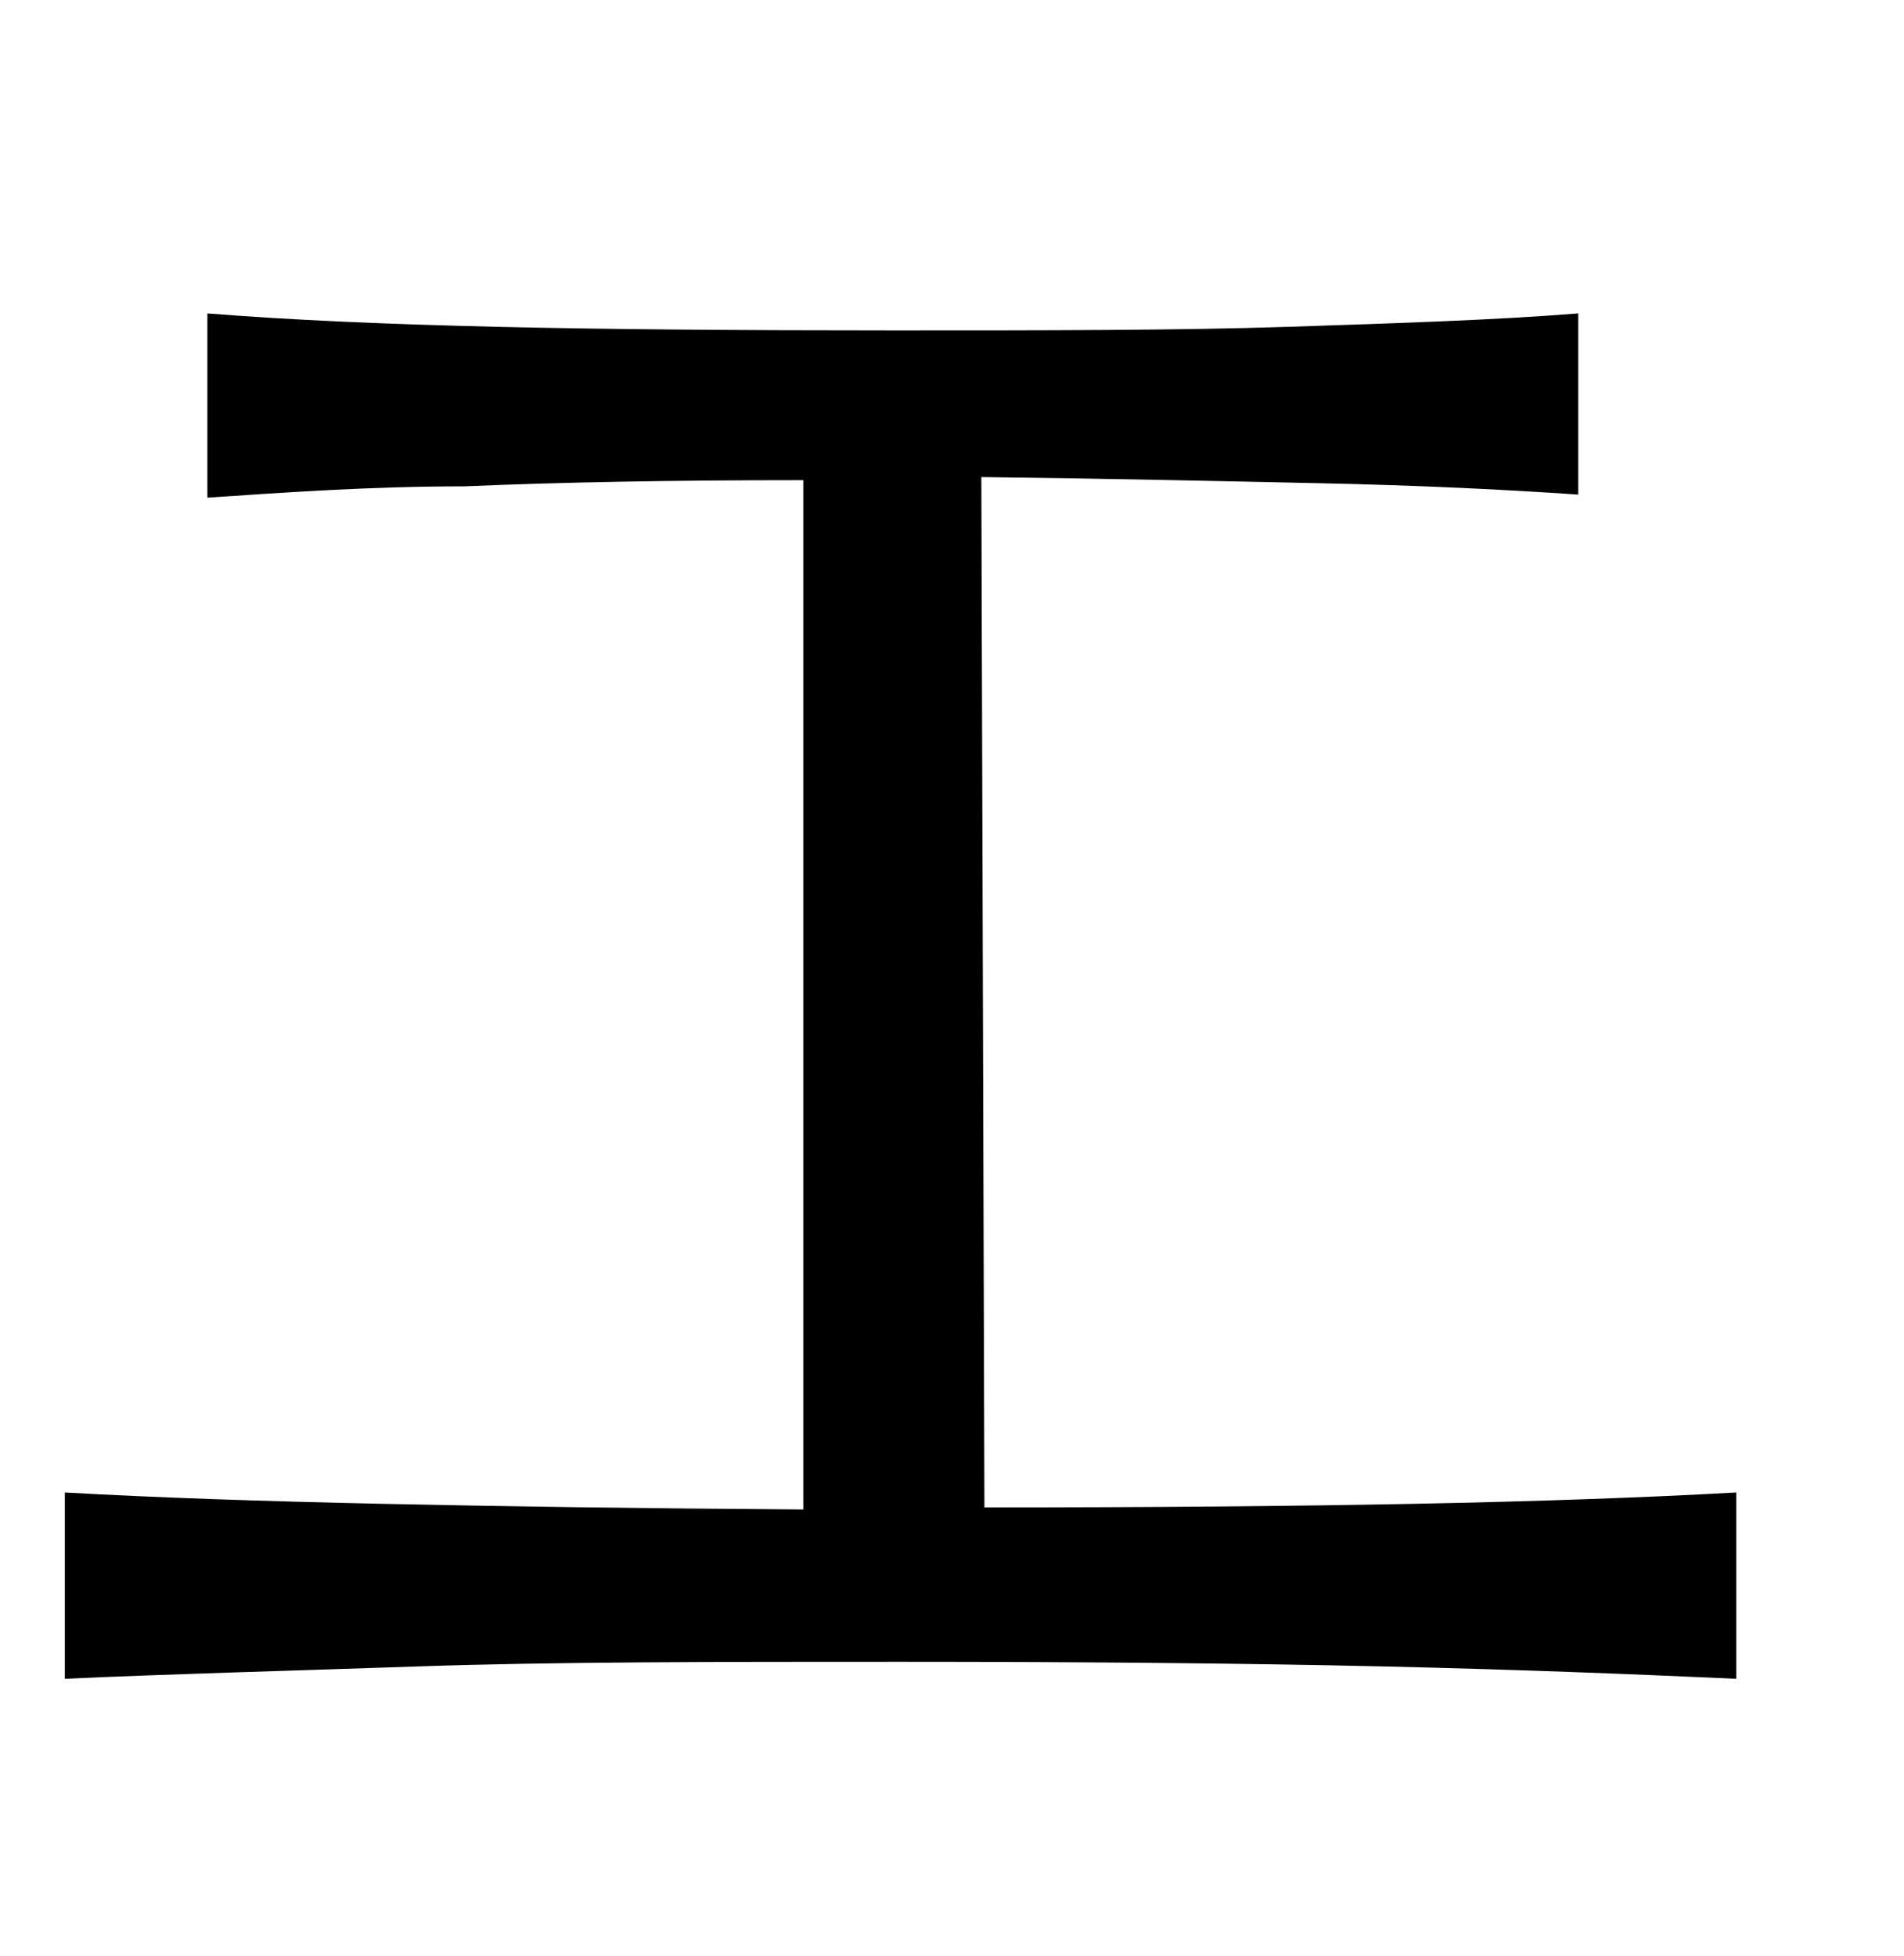
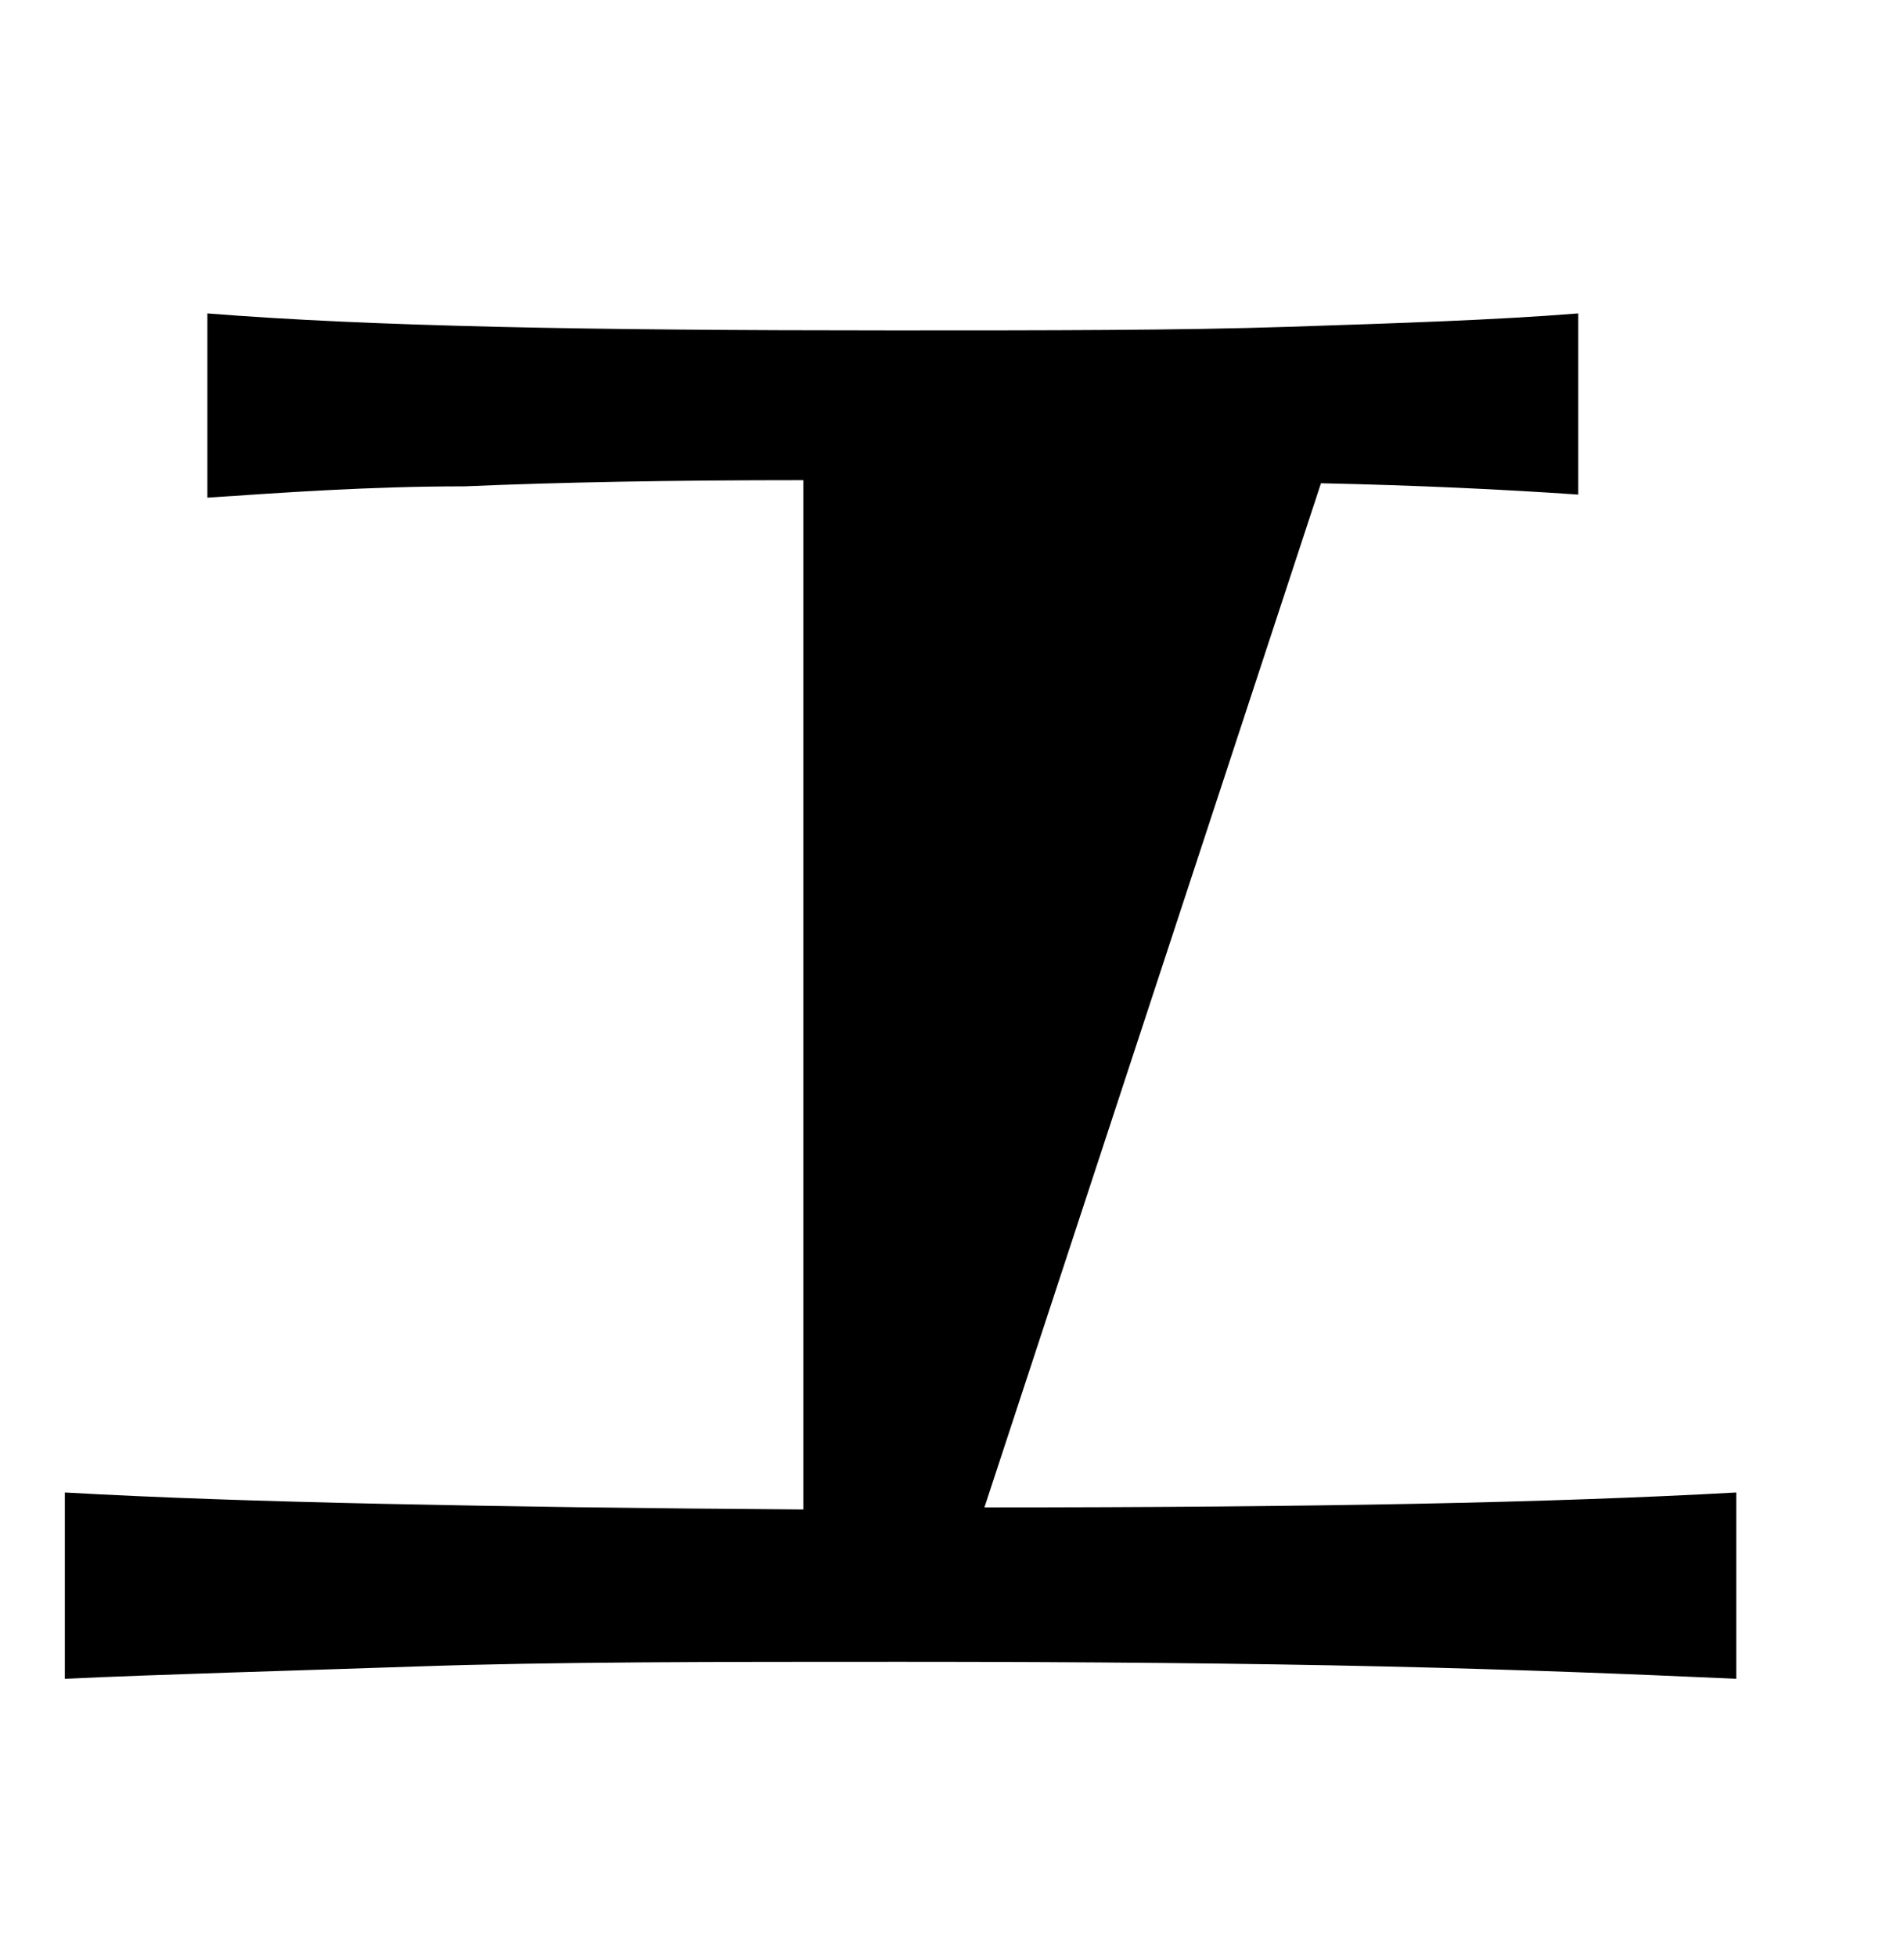
<svg xmlns="http://www.w3.org/2000/svg" viewBox="0 0 37 38">
  <title>radical</title>
  <g id="radical-48" data-name="Layer 2">
-     <path d="M19.13,29.29q4.8,0,8.36-.07T33.74,29v3.62c-2-.09-4.23-.18-6.86-.24s-5.75-.09-9.38-.09-6.75,0-9.38.09-4.91.15-6.86.24V29c1.77.1,3.83.17,6.16.22s5.06.09,8.19.11v-20q-3.81,0-6.58.12c-1.85,0-3.51.12-5,.22V6.09c1.63.13,3.5.21,5.62.26s4.69.07,7.7.07,5.57,0,7.69-.07,4-.13,5.63-.26V9.61c-1.46-.1-3.12-.18-5-.22s-4.06-.09-6.6-.12Z" />
+     <path d="M19.13,29.29q4.8,0,8.36-.07T33.74,29v3.62c-2-.09-4.23-.18-6.86-.24s-5.75-.09-9.38-.09-6.75,0-9.38.09-4.91.15-6.86.24V29c1.77.1,3.83.17,6.16.22s5.06.09,8.19.11v-20q-3.81,0-6.58.12c-1.85,0-3.51.12-5,.22V6.09c1.63.13,3.5.21,5.62.26s4.69.07,7.7.07,5.57,0,7.69-.07,4-.13,5.63-.26V9.61c-1.46-.1-3.12-.18-5-.22Z" />
  </g>
</svg>